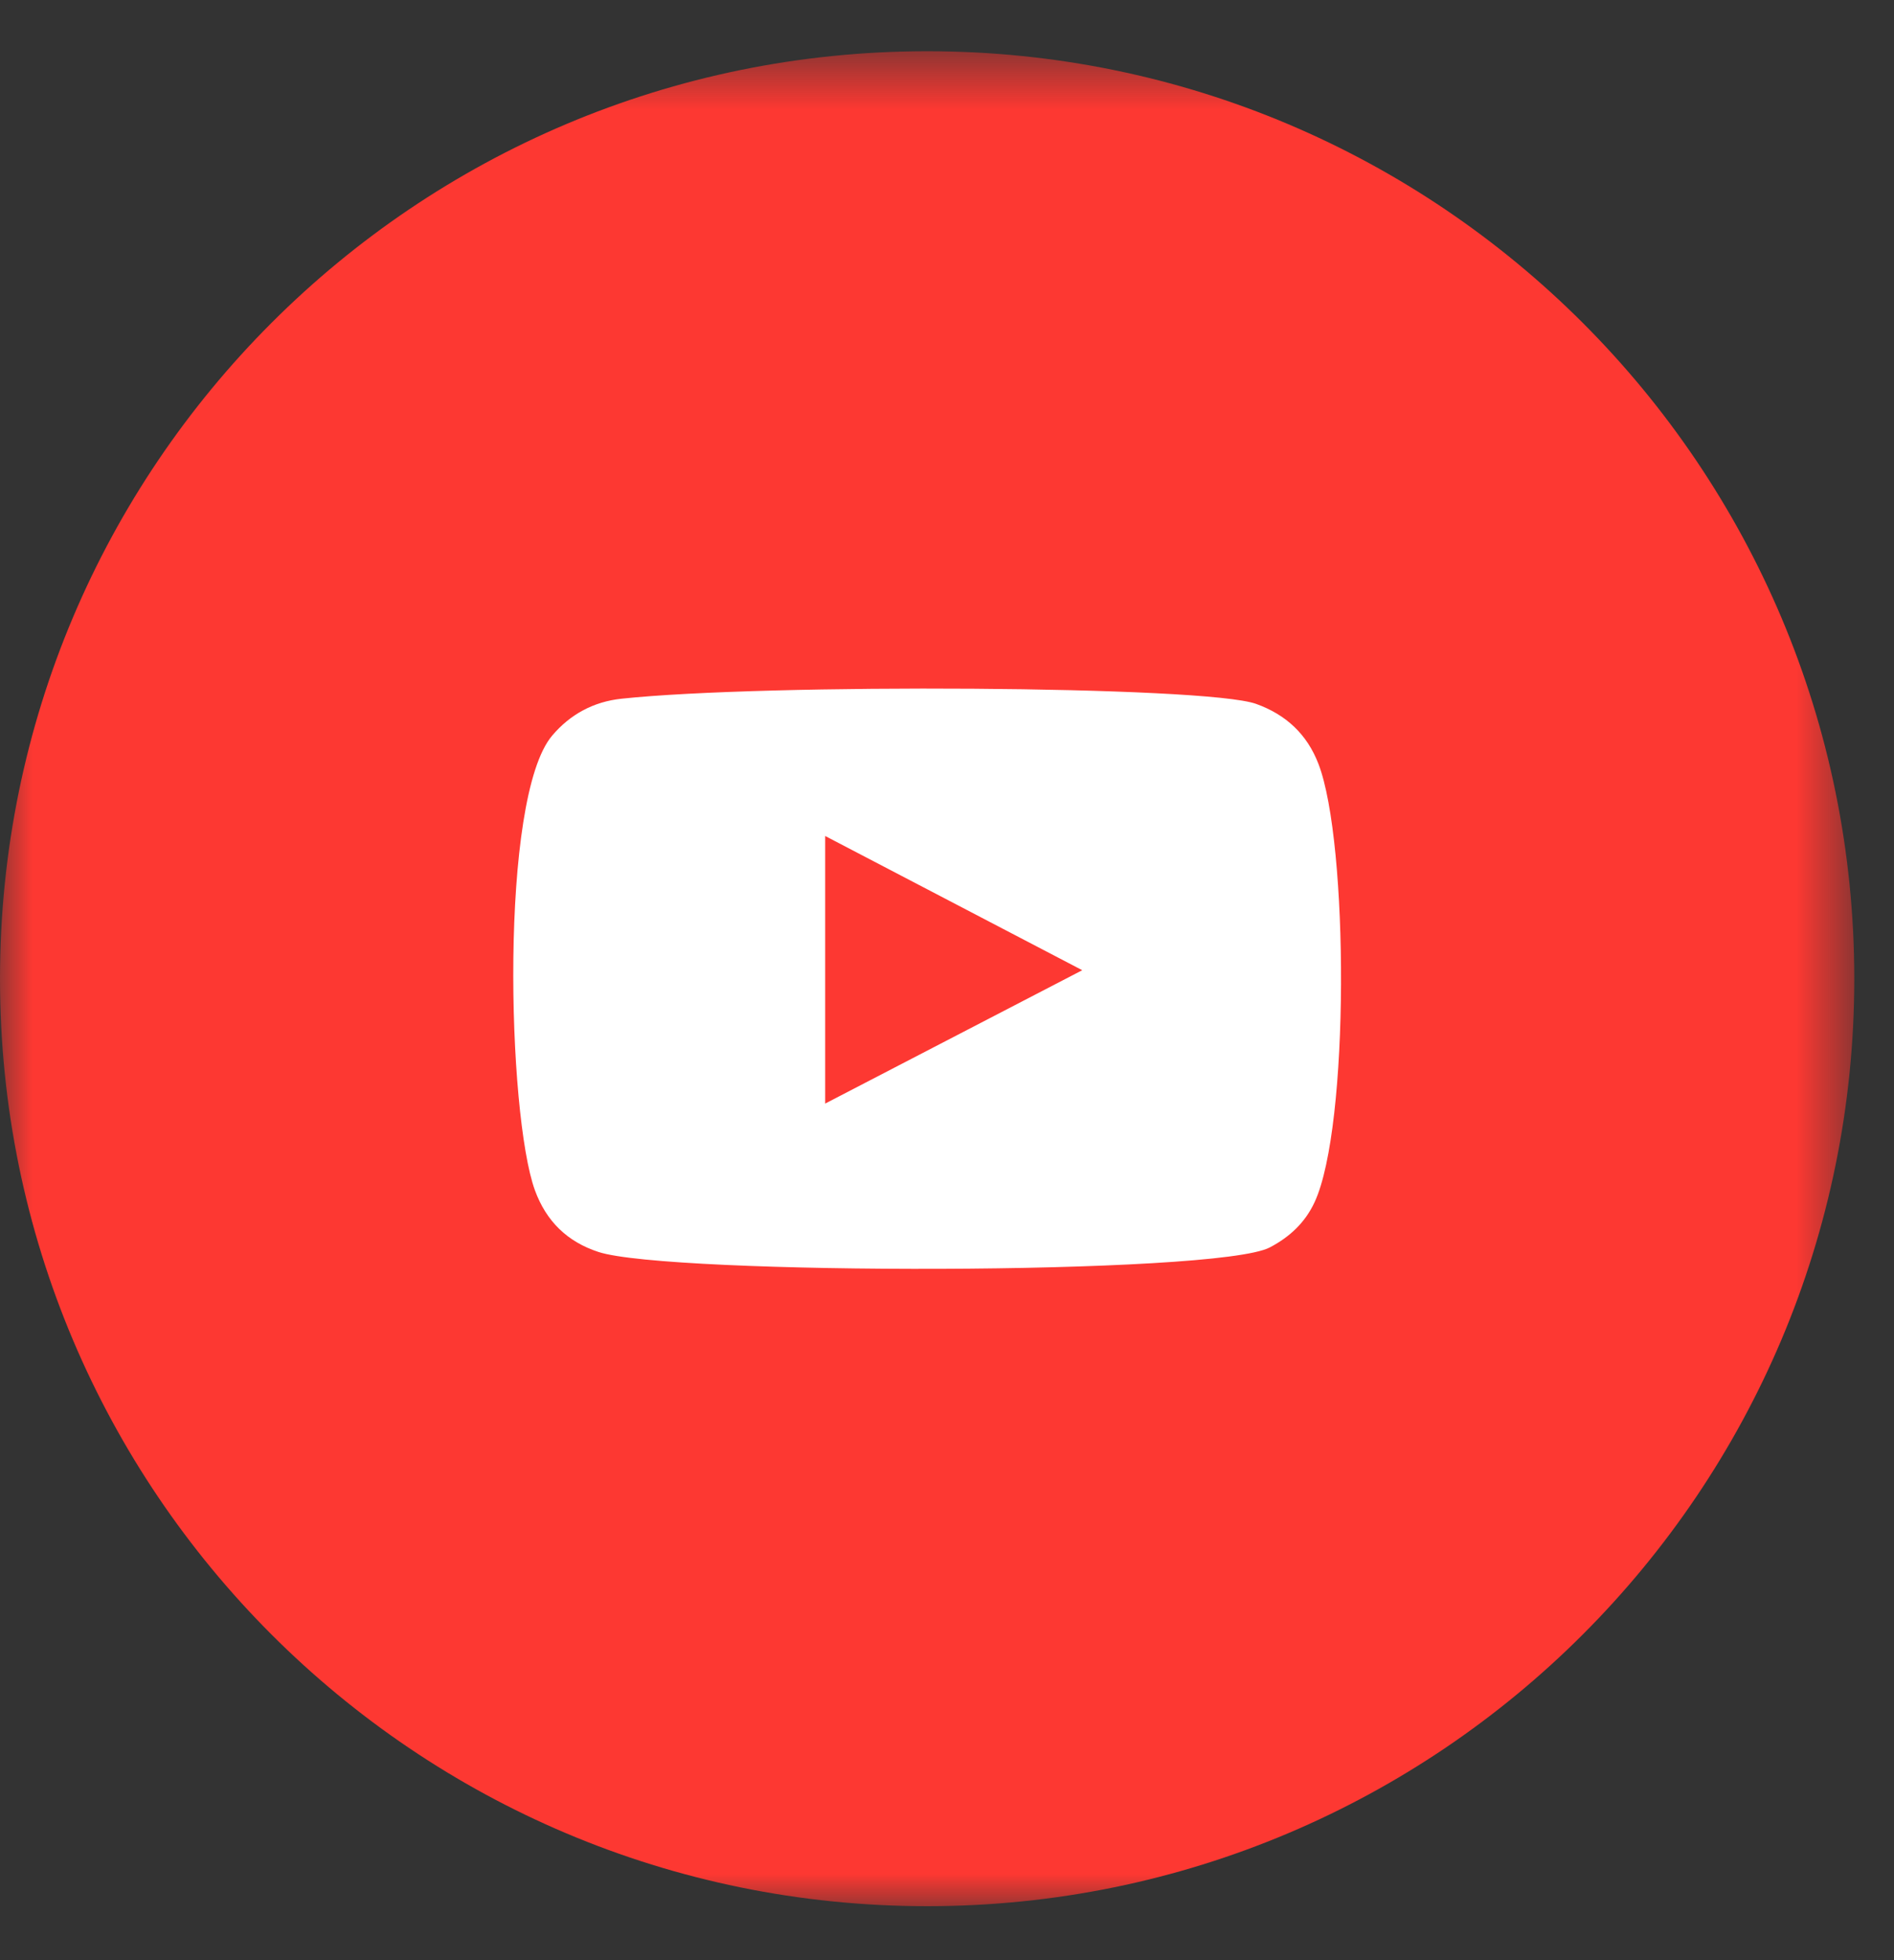
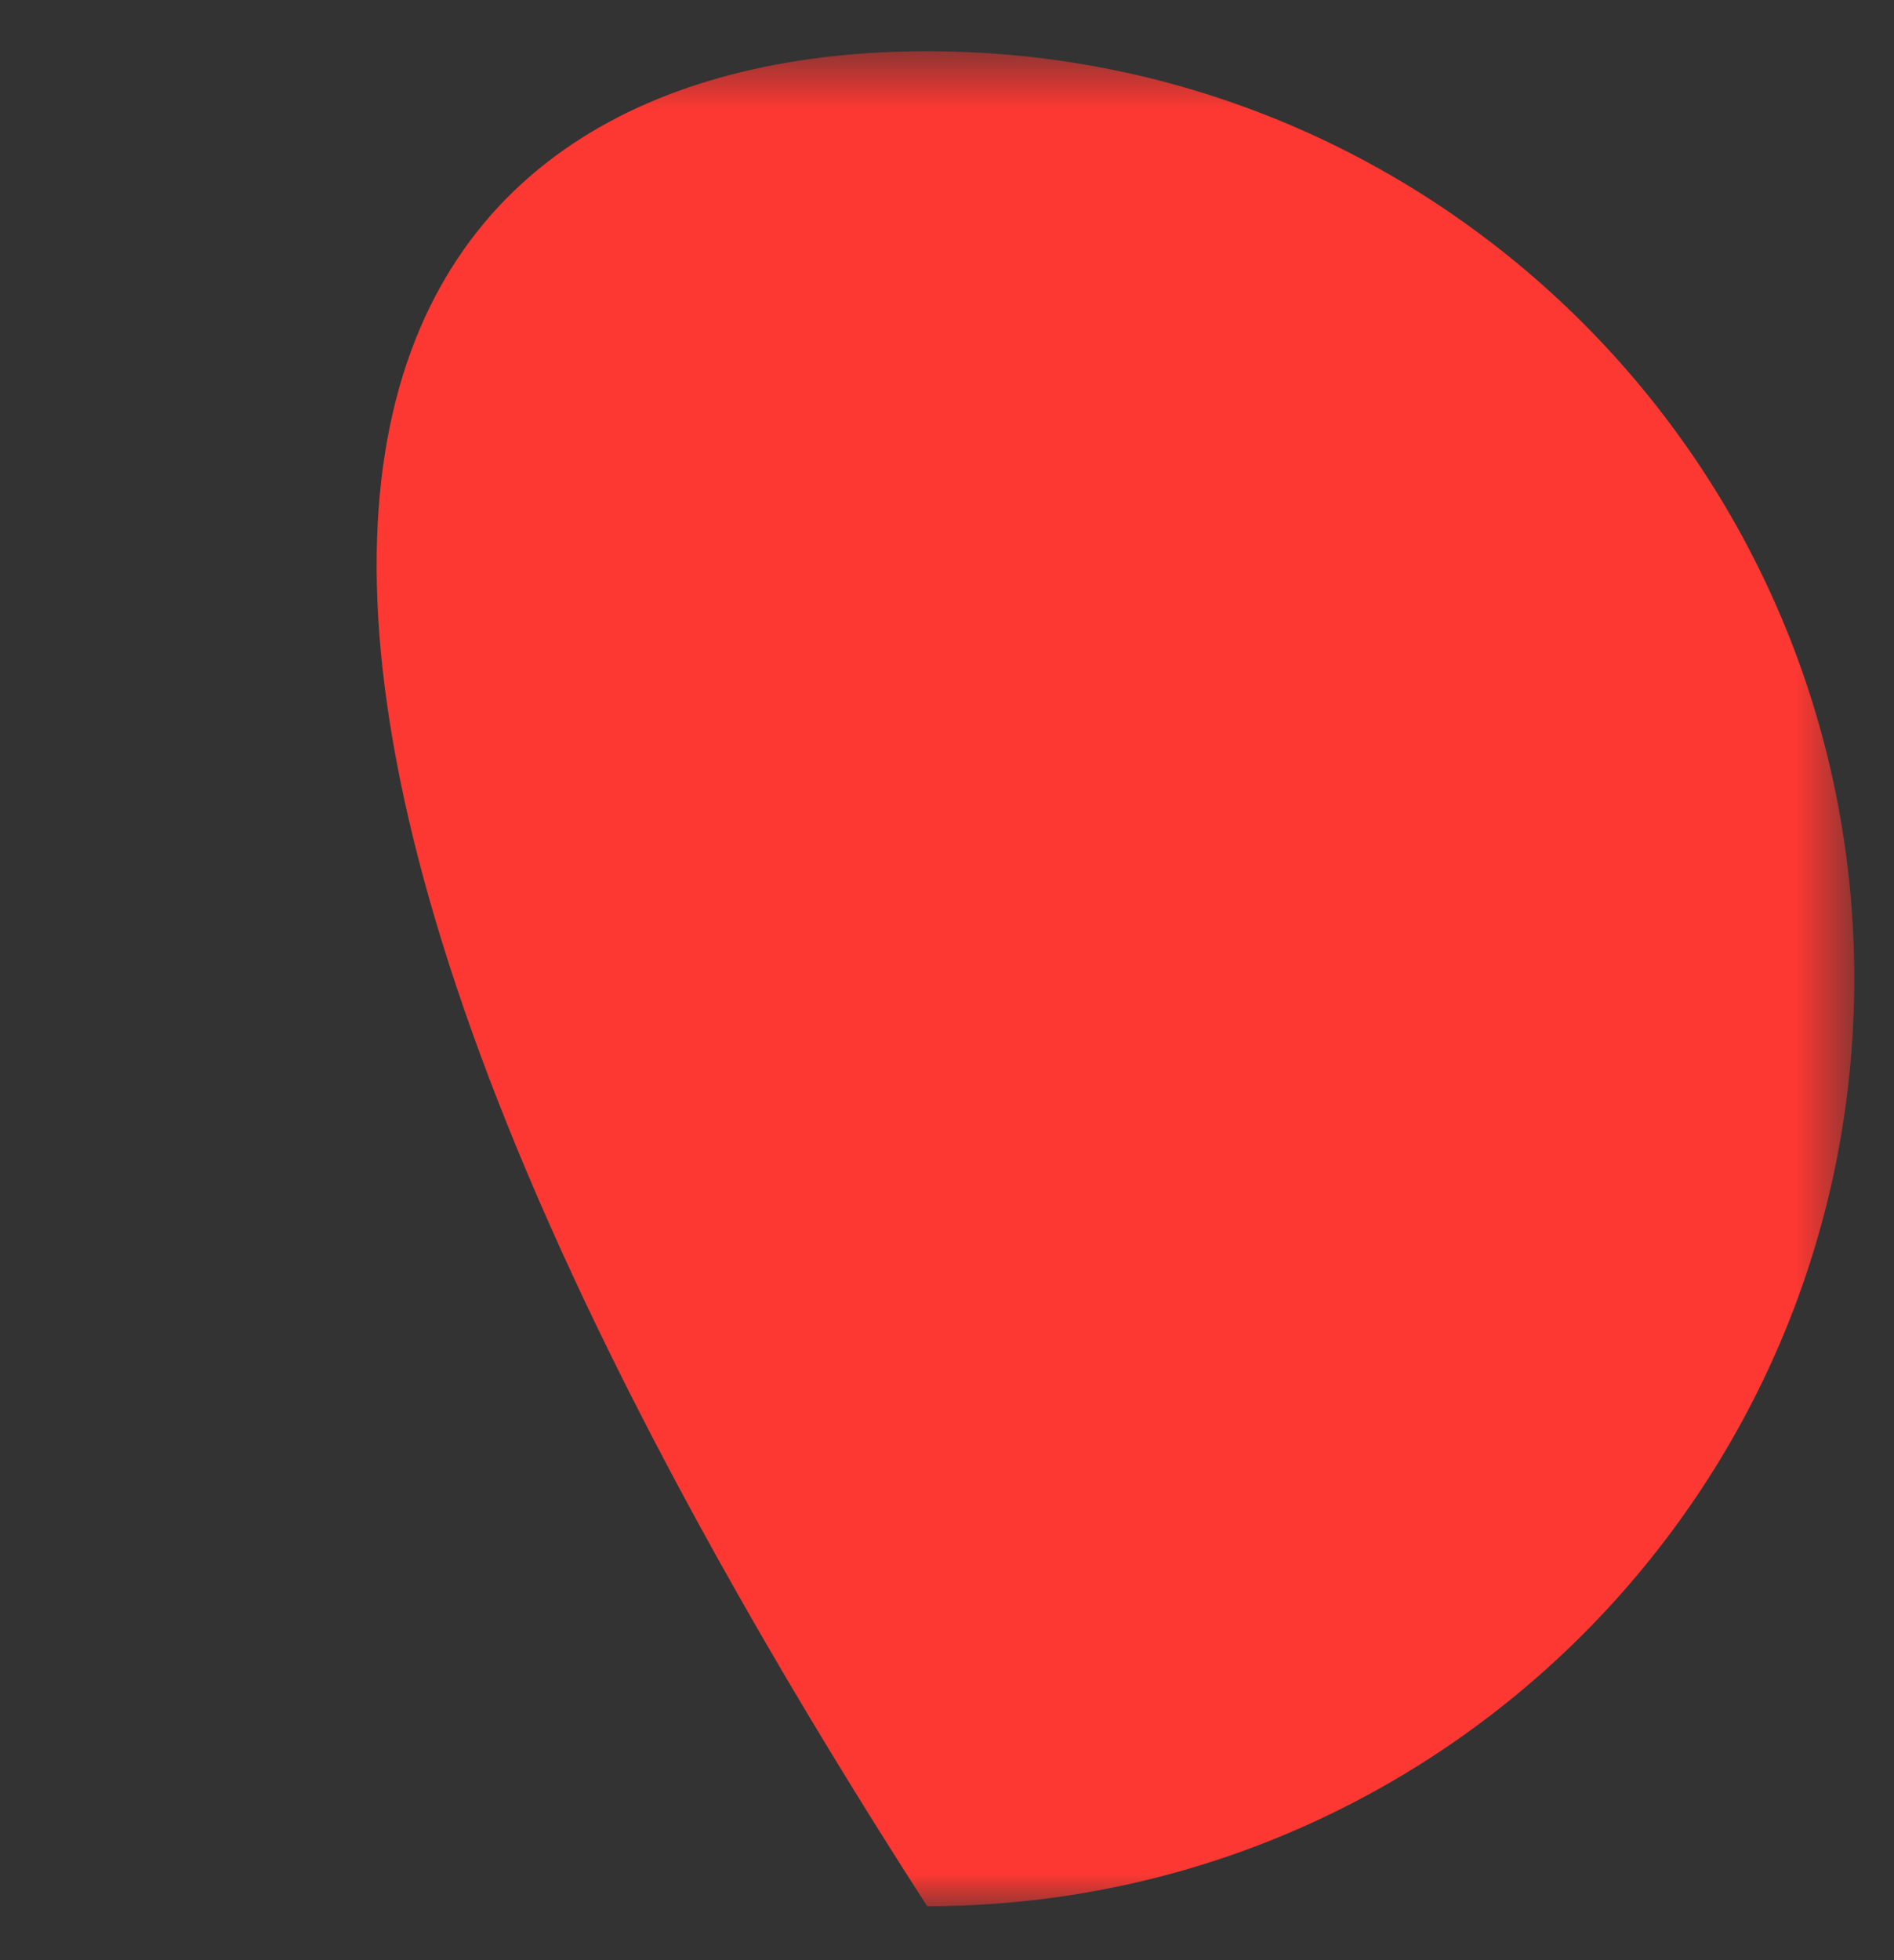
<svg xmlns="http://www.w3.org/2000/svg" xmlns:xlink="http://www.w3.org/1999/xlink" width="29px" height="30px" viewBox="0 0 29 30" version="1.1">
  <rect x="0" y="0" width="29" height="30" fill="#333333" stroke="none" />
  <title>icon_youtube</title>
  <desc>Created with Sketch.</desc>
  <defs>
    <polygon id="path-1" points="3.1866753e-20 0.61 3.1866753e-20 29 28.392 29 28.392 0.61 0 0.61" />
  </defs>
  <g id="Page-1" stroke="none" stroke-width="1" fill="none" fill-rule="evenodd">
    <g id="Desktop_Medium-[fullpage]-Copy-6" transform="translate(-445, -1640)">
      <g id="footer" transform="translate(0, 1469)">
        <g id="socialMedia" transform="translate(335, 131)">
          <g id="icons" transform="translate(5, 40)">
            <g id="icon_youtube" transform="translate(105, 0)">
              <g id="Group-3" transform="translate(0, 0.174)">
                <mask id="mask-2" fill="white">
                  <use xlink:href="#path-1" />
                </mask>
                <g id="Clip-2" />
-                 <path d="M28.392,14.805 C28.392,22.645 22.036,29 14.196,29 C6.355,29 -0,22.645 -0,14.805 C-0,6.964 6.355,0.61 14.196,0.61 C22.036,0.61 28.392,6.964 28.392,14.805" id="Fill-1" fill="#FD3832" mask="url(#mask-2)" />
+                 <path d="M28.392,14.805 C28.392,22.645 22.036,29 14.196,29 C-0,6.964 6.355,0.61 14.196,0.61 C22.036,0.61 28.392,6.964 28.392,14.805" id="Fill-1" fill="#FD3832" mask="url(#mask-2)" />
              </g>
-               <path d="M12.635,16.89 C13.949,16.208 15.251,15.533 16.571,14.849 C15.251,14.159 13.947,13.48 12.635,12.795 L12.635,16.89 Z M9.163,19.161 C8.685,19.005 8.363,18.69 8.19,18.216 C7.769,17.058 7.644,12.212 8.455,11.258 C8.732,10.931 9.089,10.74 9.514,10.694 C11.7,10.46 18.454,10.493 19.233,10.773 C19.689,10.937 20.013,11.236 20.188,11.693 C20.65,12.89 20.666,17.247 20.128,18.4 C19.982,18.714 19.744,18.934 19.442,19.092 C18.627,19.52 10.235,19.514 9.163,19.161 L9.163,19.161 Z" id="Fill-4" fill="#FFFFFF" />
            </g>
          </g>
        </g>
      </g>
    </g>
  </g>
</svg>